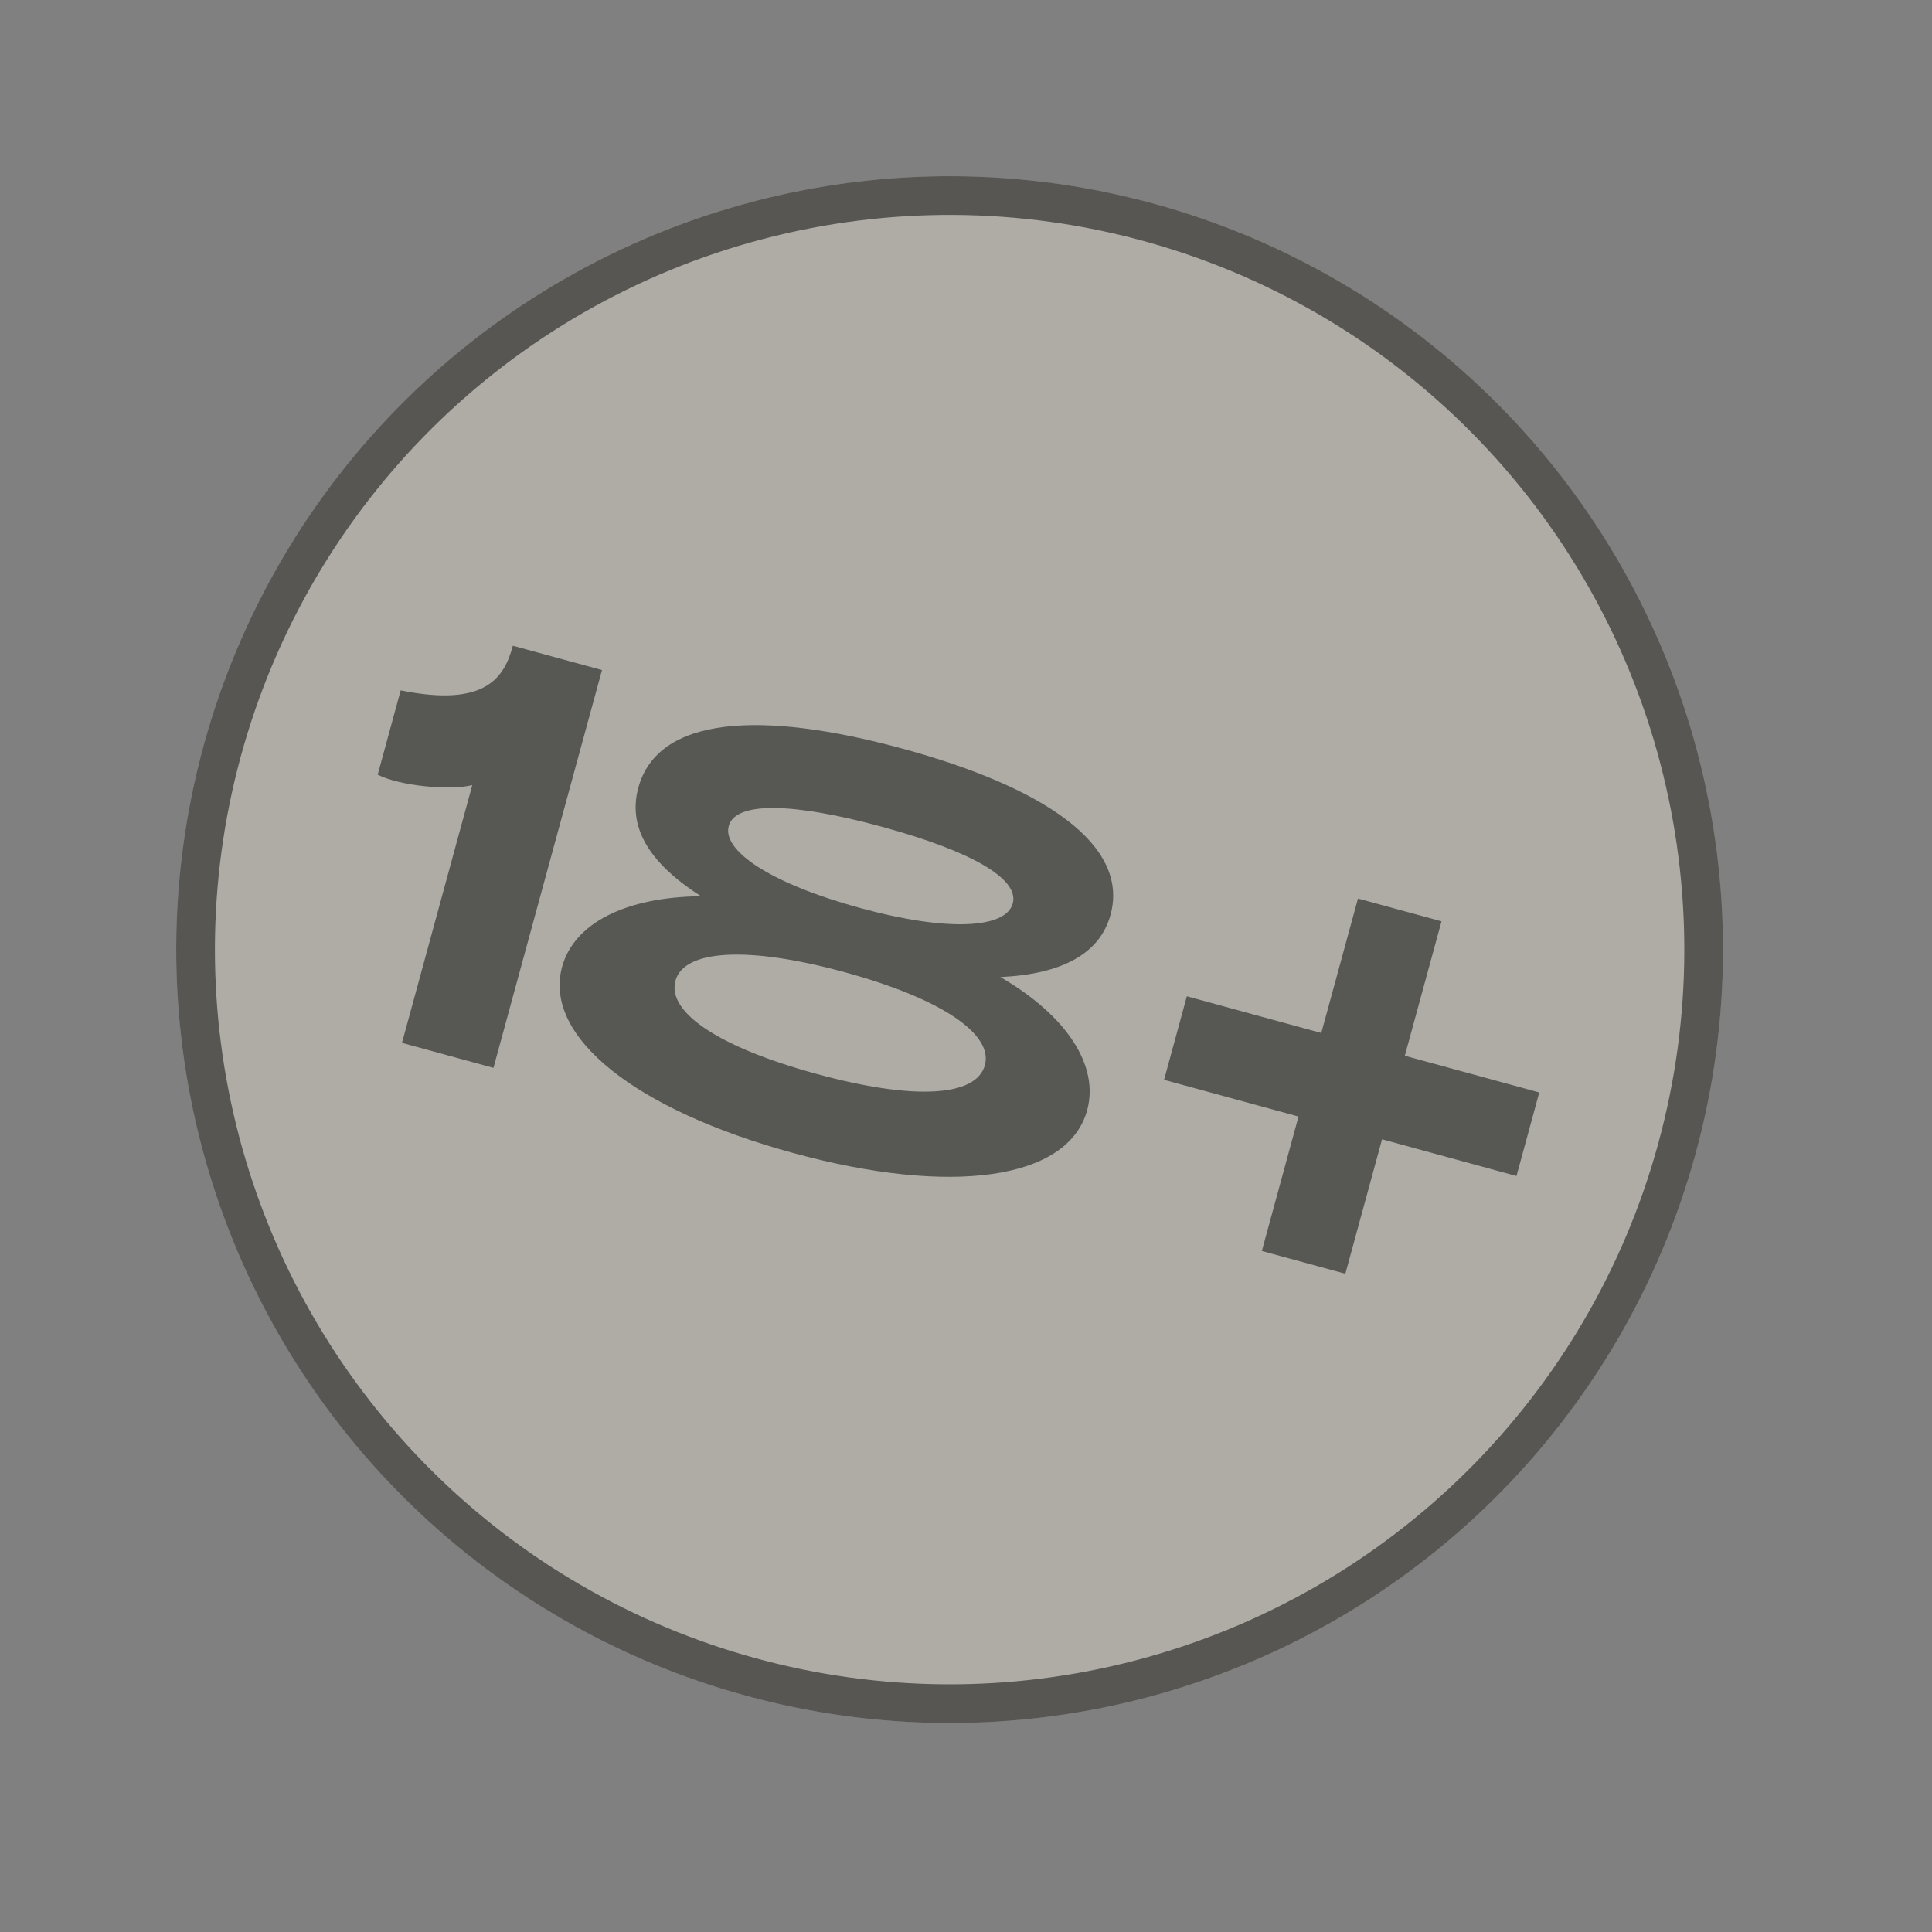
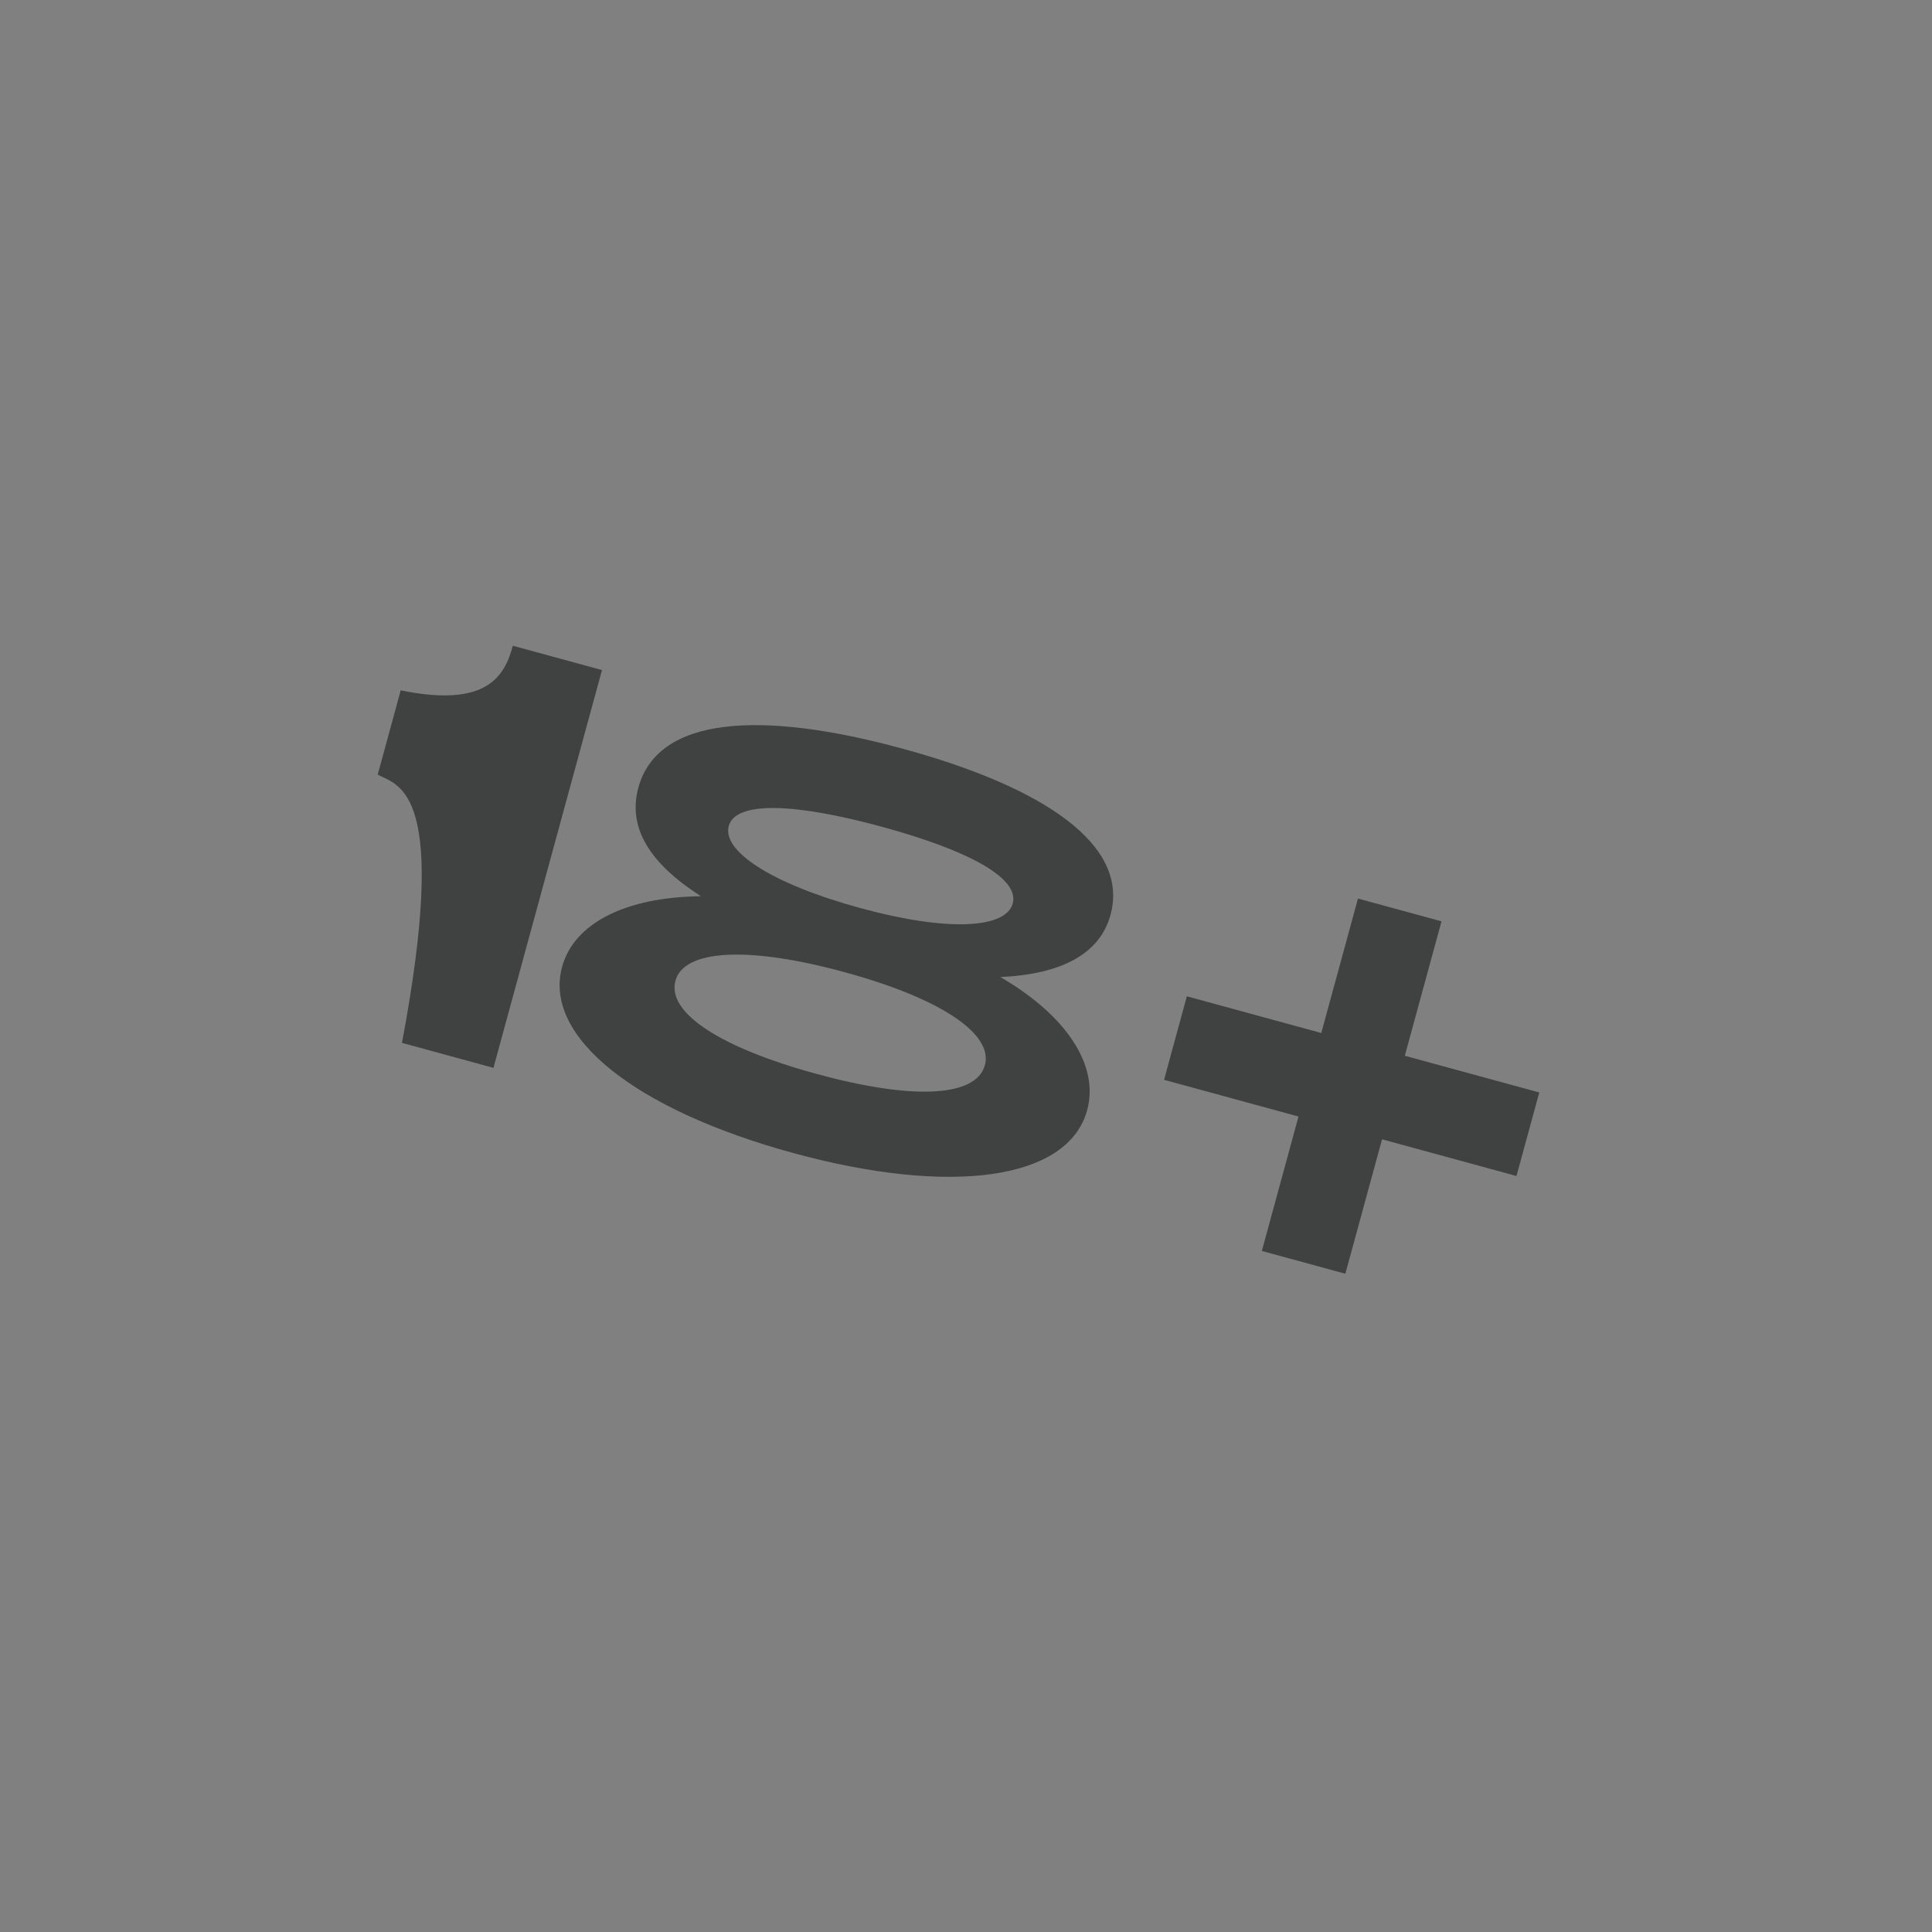
<svg xmlns="http://www.w3.org/2000/svg" width="46" height="46" viewBox="0 0 46 46" fill="none">
  <rect x="0" y="0" width="46" height="46" fill="#808080" stroke="none" />
-   <circle cx="22.61" cy="22.61" r="18.413" transform="rotate(15.26 22.61 22.61)" fill="#F3EDDD" fill-opacity="0.4" />
-   <circle cx="22.61" cy="22.61" r="17.953" transform="rotate(15.26 22.61 22.61)" stroke="black" stroke-opacity="0.5" stroke-width="0.921" />
-   <path d="M12.211 15.375L14.333 15.954L11.749 25.425L9.571 24.83L11.245 18.693C10.699 18.829 9.511 18.709 8.993 18.445L9.54 16.437C11.603 16.858 12.015 16.095 12.211 15.375ZM23.819 23.263C25.399 24.183 26.174 25.371 25.885 26.432C25.43 28.099 22.64 28.477 18.89 27.454C15.139 26.431 12.929 24.688 13.383 23.021C13.668 21.98 14.895 21.358 16.691 21.339C15.409 20.521 14.951 19.663 15.199 18.754C15.664 17.049 18.125 16.907 21.496 17.827C24.849 18.741 26.896 20.114 26.441 21.781C26.188 22.709 25.282 23.195 23.819 23.263ZM17.351 19.667C17.191 20.254 18.341 21.036 20.482 21.62C22.603 22.199 23.953 22.099 24.113 21.512C24.273 20.925 23.13 20.267 21.009 19.688C18.868 19.104 17.511 19.08 17.351 19.667ZM16.082 23.35C15.875 24.108 17.134 24.94 19.445 25.57C21.755 26.201 23.243 26.118 23.45 25.361C23.651 24.622 22.417 23.776 20.106 23.146C17.795 22.515 16.283 22.612 16.082 23.35ZM28.258 23.721L31.459 24.595L32.333 21.394L34.322 21.936L33.448 25.137L36.649 26.011L36.107 28L32.906 27.126L32.032 30.327L30.044 29.785L30.917 26.584L27.716 25.71L28.258 23.721Z" fill="#000203" fill-opacity="0.5" />
+   <path d="M12.211 15.375L14.333 15.954L11.749 25.425L9.571 24.83C10.699 18.829 9.511 18.709 8.993 18.445L9.54 16.437C11.603 16.858 12.015 16.095 12.211 15.375ZM23.819 23.263C25.399 24.183 26.174 25.371 25.885 26.432C25.43 28.099 22.64 28.477 18.89 27.454C15.139 26.431 12.929 24.688 13.383 23.021C13.668 21.98 14.895 21.358 16.691 21.339C15.409 20.521 14.951 19.663 15.199 18.754C15.664 17.049 18.125 16.907 21.496 17.827C24.849 18.741 26.896 20.114 26.441 21.781C26.188 22.709 25.282 23.195 23.819 23.263ZM17.351 19.667C17.191 20.254 18.341 21.036 20.482 21.62C22.603 22.199 23.953 22.099 24.113 21.512C24.273 20.925 23.13 20.267 21.009 19.688C18.868 19.104 17.511 19.08 17.351 19.667ZM16.082 23.35C15.875 24.108 17.134 24.94 19.445 25.57C21.755 26.201 23.243 26.118 23.45 25.361C23.651 24.622 22.417 23.776 20.106 23.146C17.795 22.515 16.283 22.612 16.082 23.35ZM28.258 23.721L31.459 24.595L32.333 21.394L34.322 21.936L33.448 25.137L36.649 26.011L36.107 28L32.906 27.126L32.032 30.327L30.044 29.785L30.917 26.584L27.716 25.71L28.258 23.721Z" fill="#000203" fill-opacity="0.5" />
</svg>